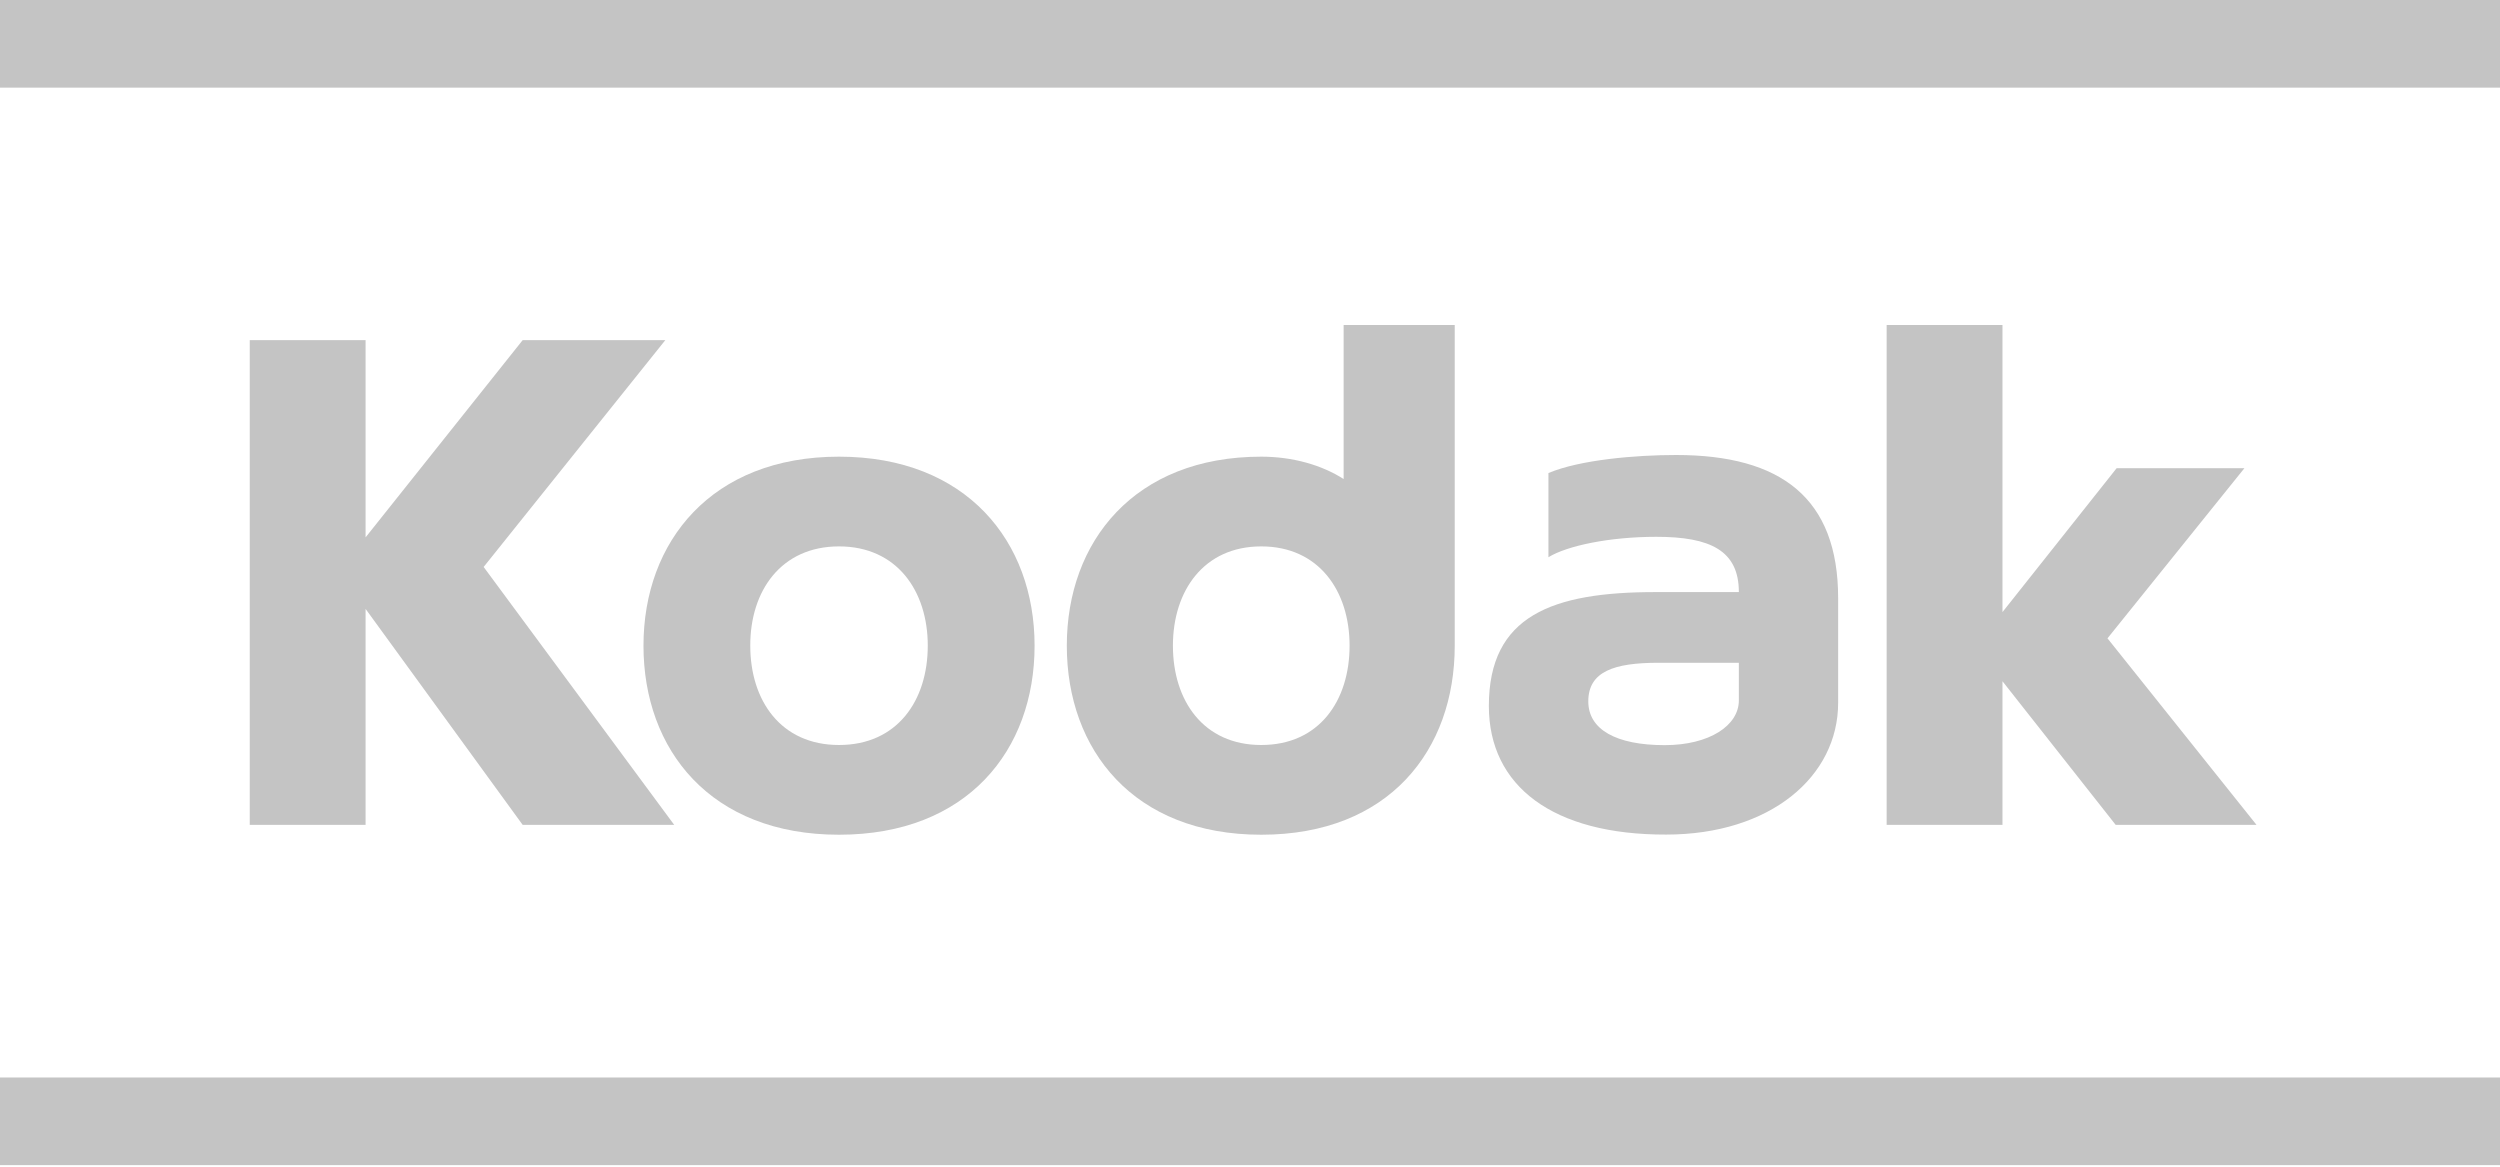
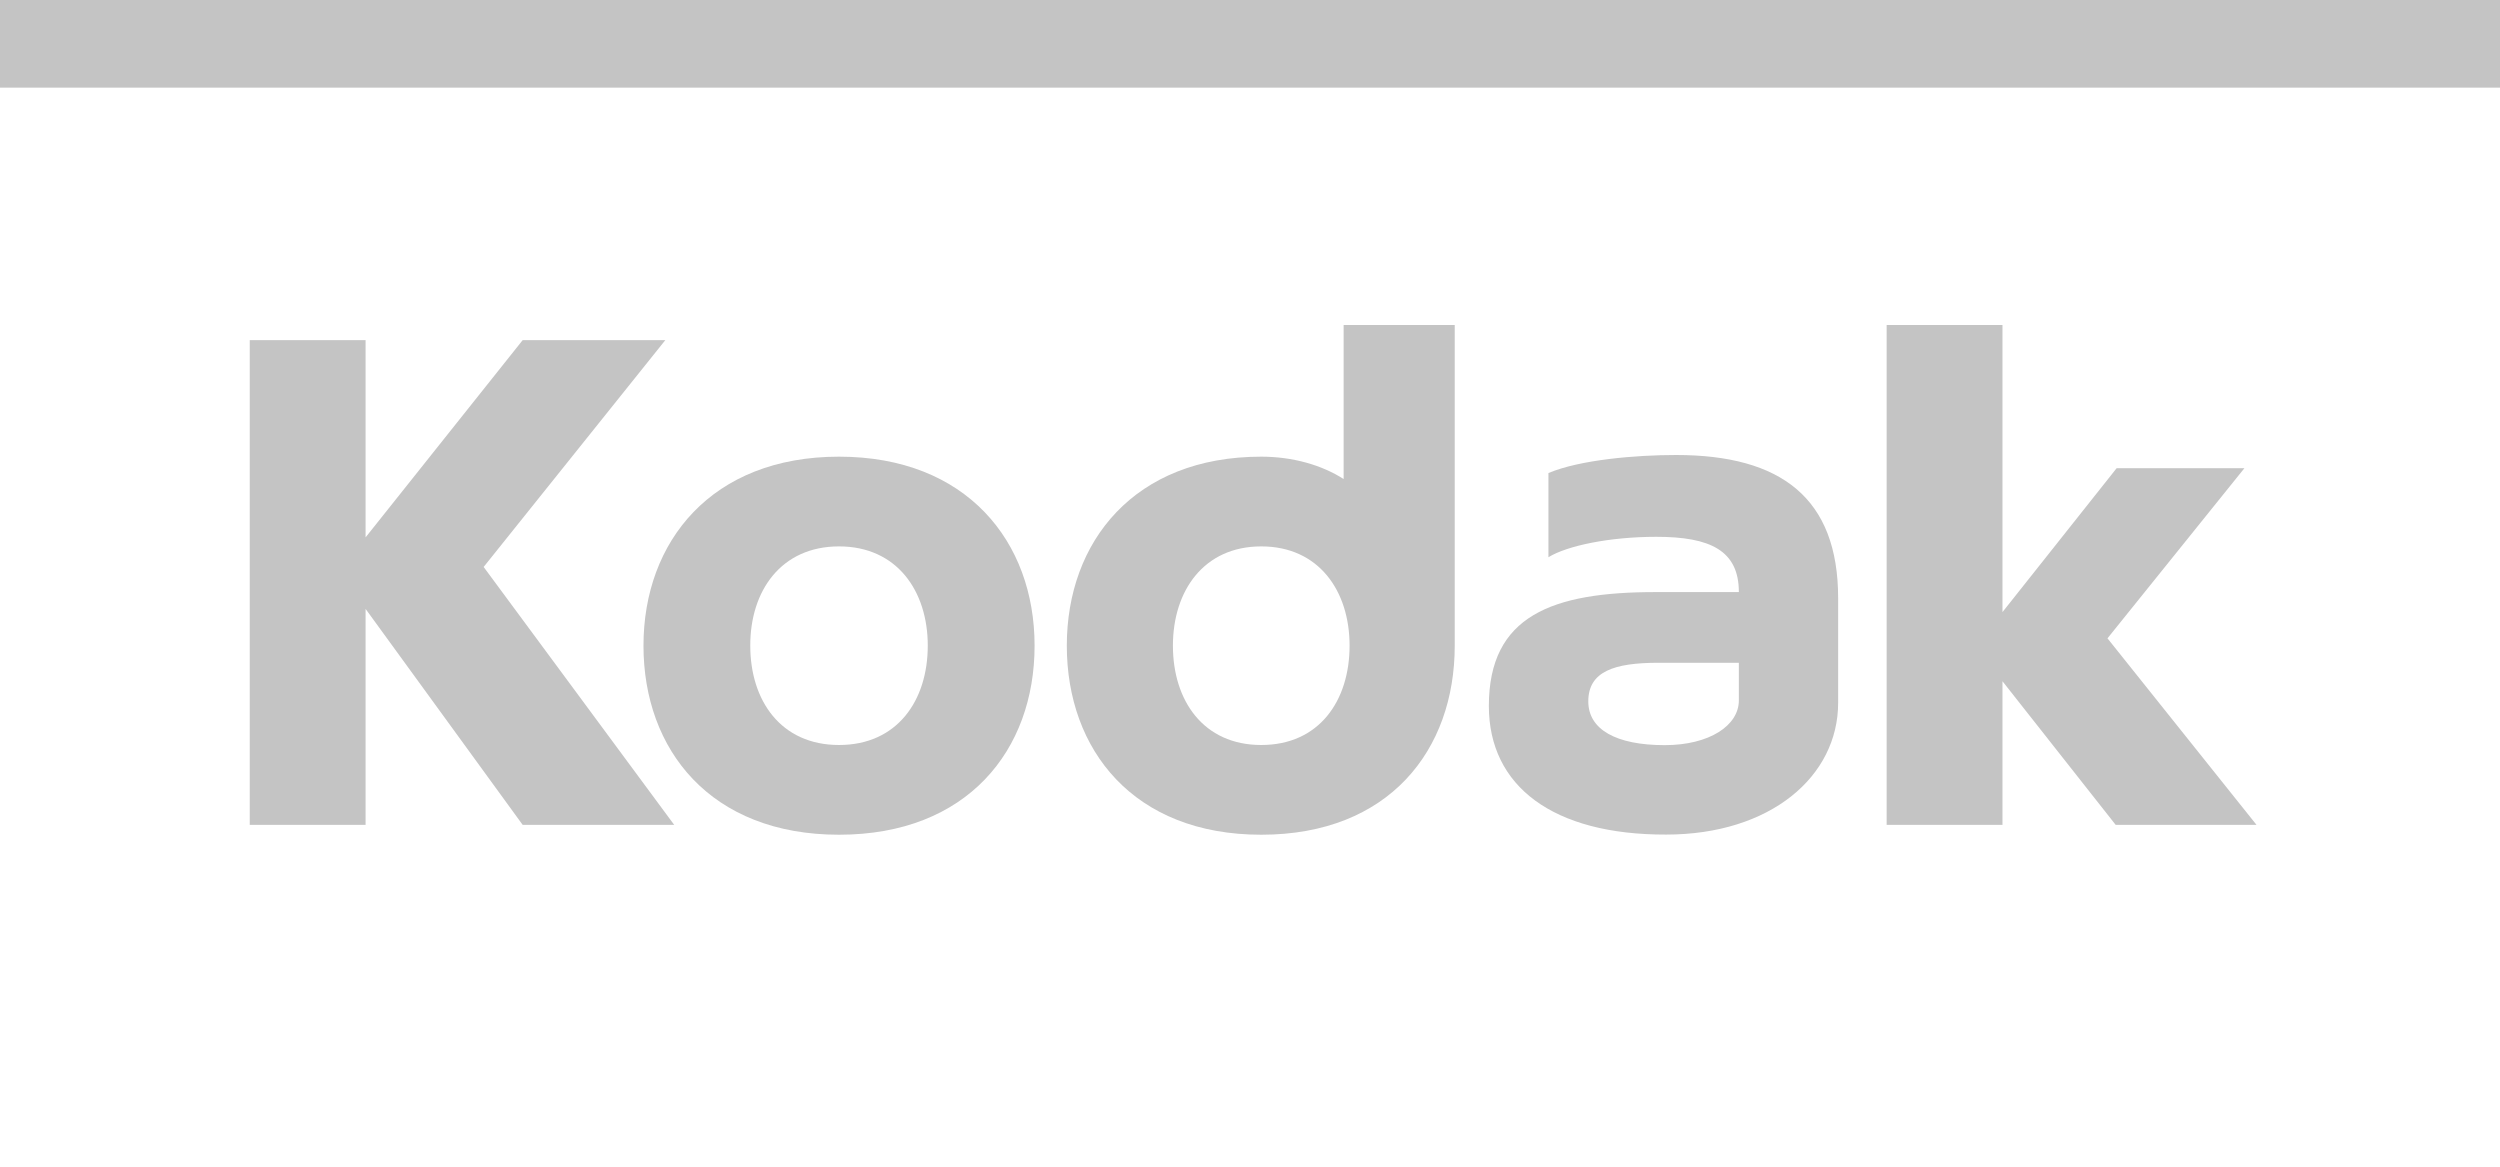
<svg xmlns="http://www.w3.org/2000/svg" width="120" height="56" viewBox="0 0 120 56" fill="none">
  <path fill-rule="evenodd" clip-rule="evenodd" d="M11.988 16.327H17.548V25.794L25.088 16.327H31.935L23.215 27.214L32.362 39.594H25.088L17.548 29.227V39.594H11.988V16.327Z" fill="#C4C4C4" />
  <path fill-rule="evenodd" clip-rule="evenodd" d="M90.559 15.6H96.119V29.38L101.599 22.473H107.732L101.159 30.64L108.312 39.593H101.552L96.119 32.7V39.593H90.559V15.6Z" fill="#C4C4C4" />
  <path fill-rule="evenodd" clip-rule="evenodd" d="M40.273 21.92C46.387 21.92 49.66 25.987 49.66 30.993C49.66 36.007 46.433 40.067 40.273 40.067C34.113 40.067 30.887 36 30.887 30.993C30.887 25.987 34.16 21.92 40.273 21.92ZM40.273 26.227C43.047 26.227 44.533 28.36 44.533 30.993C44.533 33.627 43.067 35.76 40.273 35.76C37.48 35.76 36.013 33.627 36.013 30.993C36.007 28.36 37.493 26.227 40.273 26.227Z" fill="#C4C4C4" />
  <path fill-rule="evenodd" clip-rule="evenodd" d="M60.54 21.92C62.047 21.92 63.44 22.32 64.494 22.993V15.6H69.827V30.993C69.827 36.007 66.674 40.067 60.54 40.067C54.414 40.067 51.207 36 51.207 30.993C51.207 25.987 54.46 21.92 60.54 21.92ZM60.54 26.227C63.3 26.227 64.78 28.36 64.78 30.993C64.78 33.627 63.327 35.76 60.54 35.76C57.76 35.76 56.3 33.627 56.3 30.993C56.3 28.36 57.78 26.227 60.54 26.227Z" fill="#C4C4C4" />
  <path fill-rule="evenodd" clip-rule="evenodd" d="M71.465 33.886C71.465 29.547 74.511 28.42 79.465 28.42H83.465C83.465 26.42 82.085 25.767 79.505 25.767C77.238 25.767 75.212 26.2 74.325 26.747V22.706C75.838 22.067 78.518 21.84 80.451 21.84C85.485 21.84 88.231 23.9 88.231 28.713V33.733C88.231 37.28 84.972 40.06 79.972 40.06C74.552 40.073 71.465 37.746 71.465 33.886ZM76.238 33.666C76.238 32.233 77.472 31.813 79.605 31.813H83.465V33.62C83.465 34.82 82.058 35.767 79.905 35.767C77.565 35.767 76.238 35.013 76.238 33.666Z" fill="#C4C4C4" />
  <path fill-rule="evenodd" clip-rule="evenodd" d="M0 0H120V4.207H0V0Z" fill="#C4C4C4" />
-   <path fill-rule="evenodd" clip-rule="evenodd" d="M0 51.72H120V55.926H0V51.72Z" fill="#C4C4C4" />
</svg>